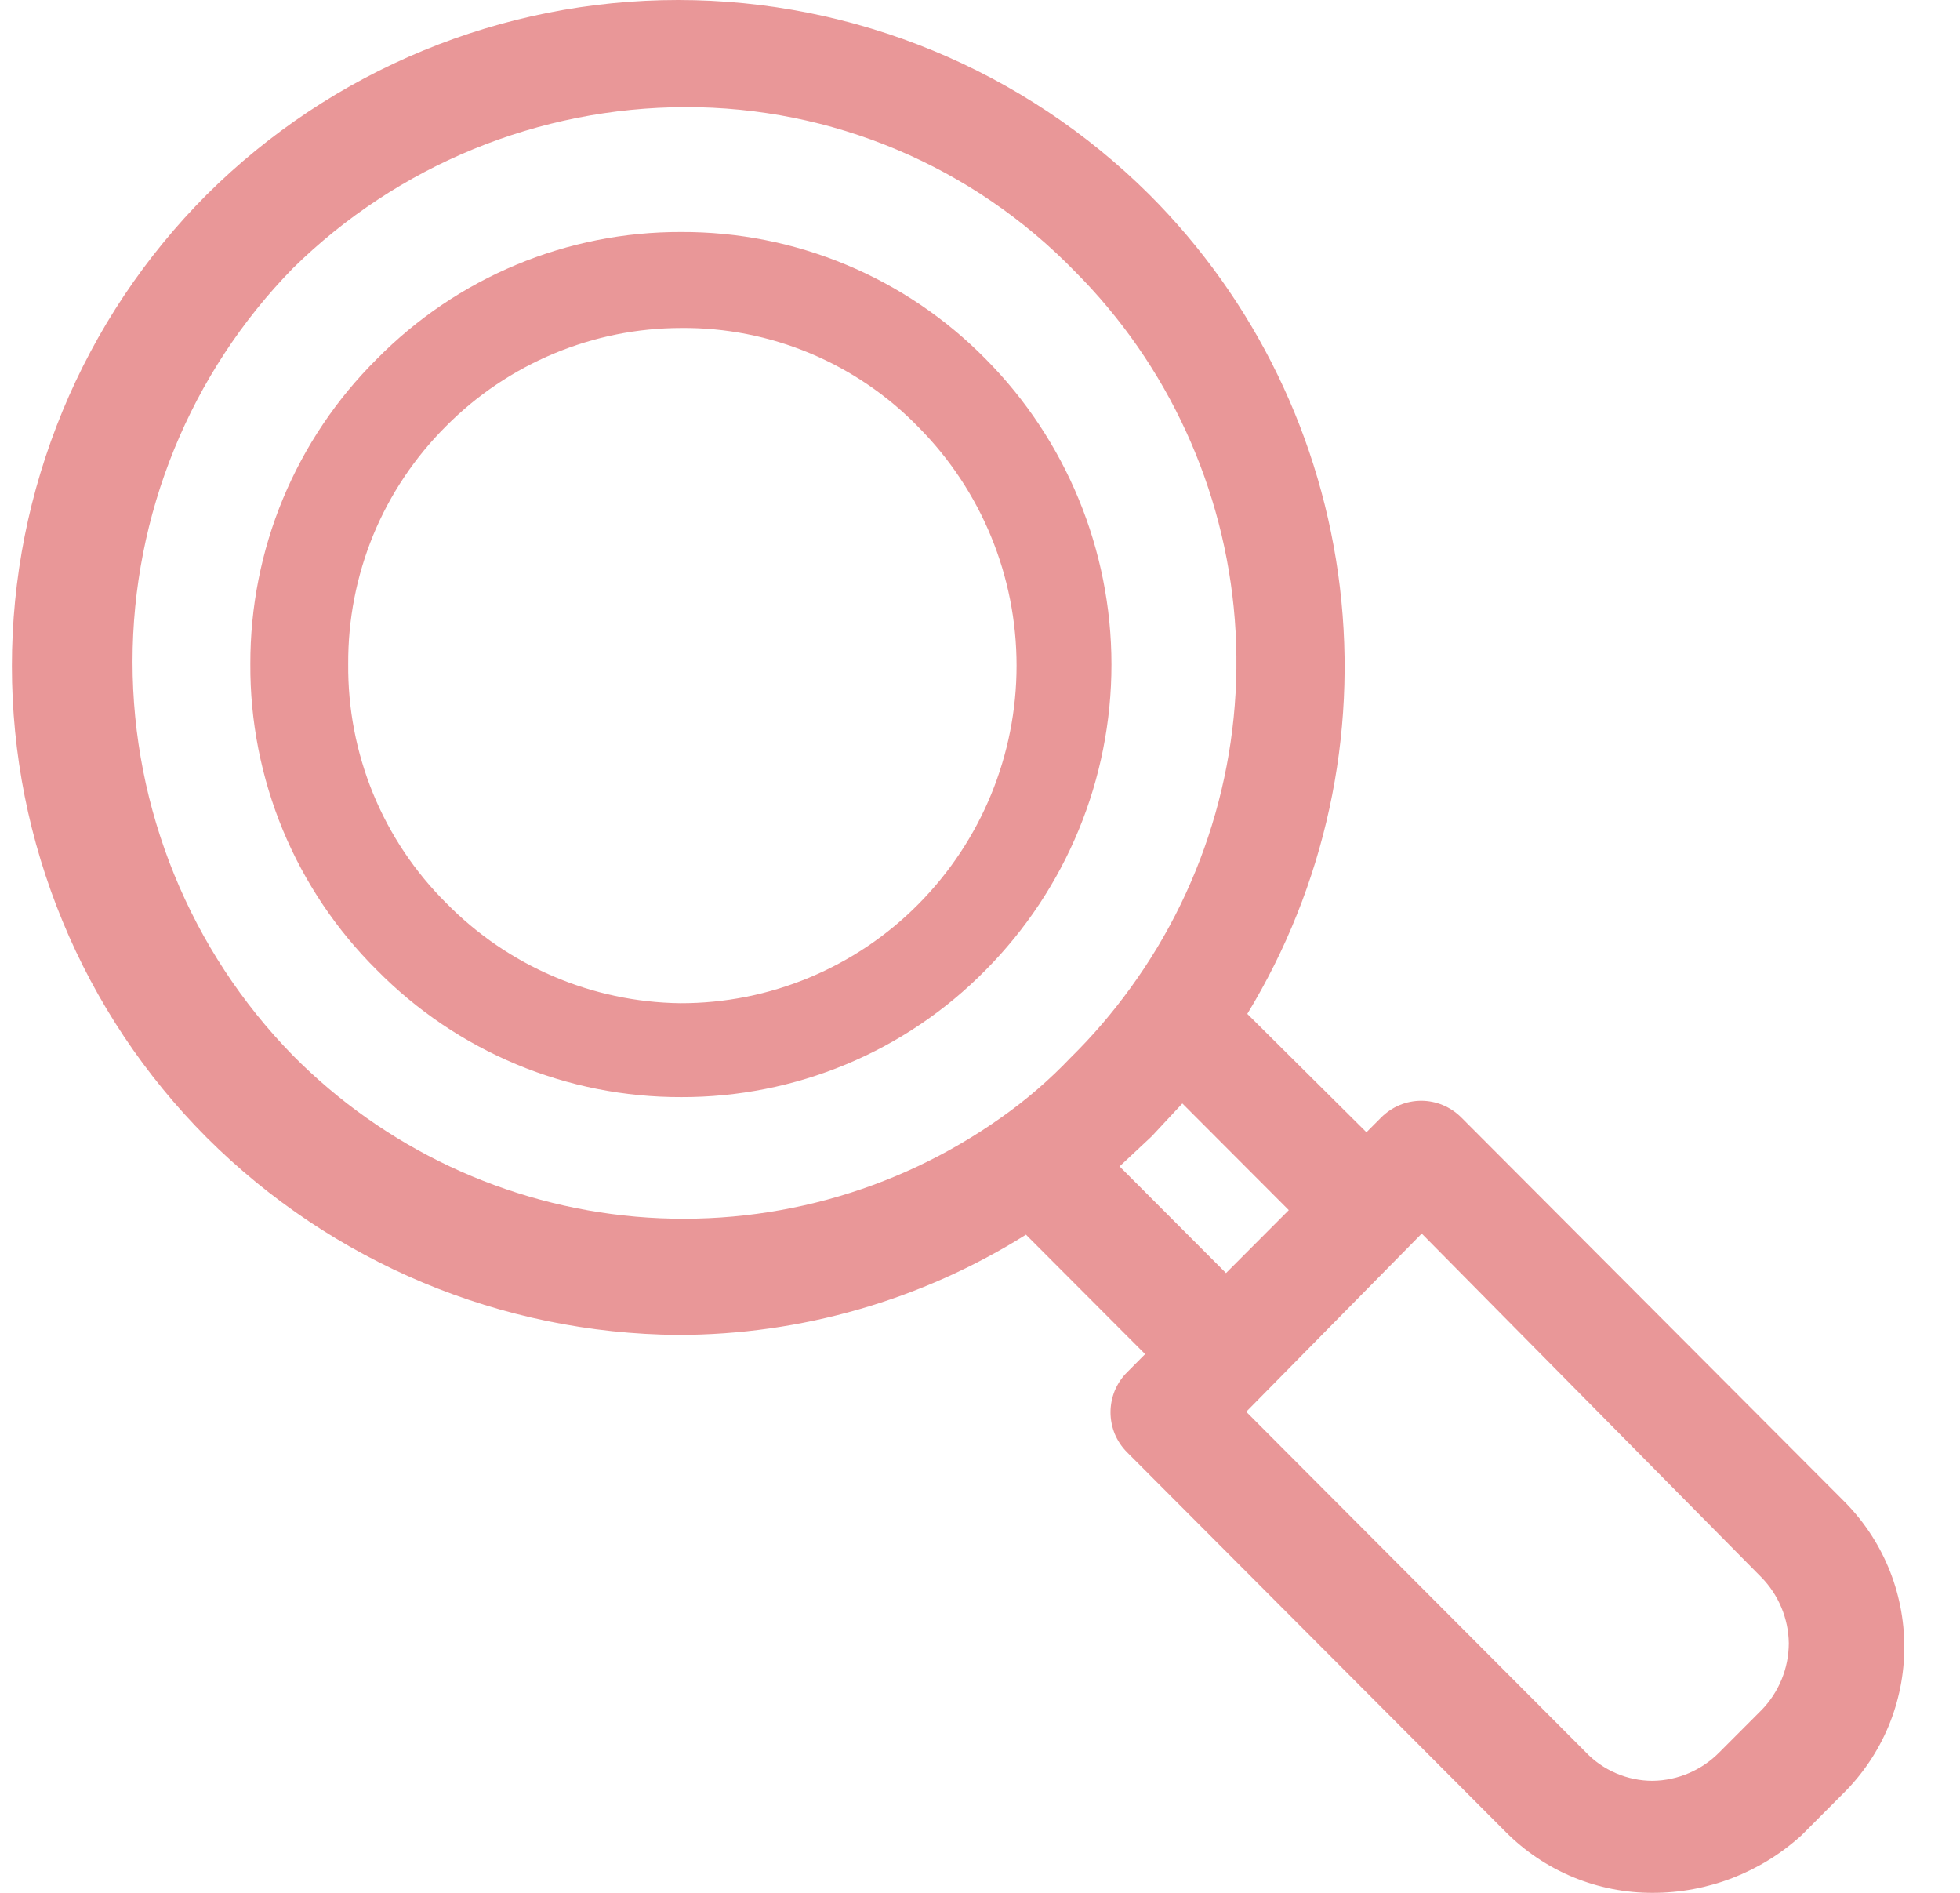
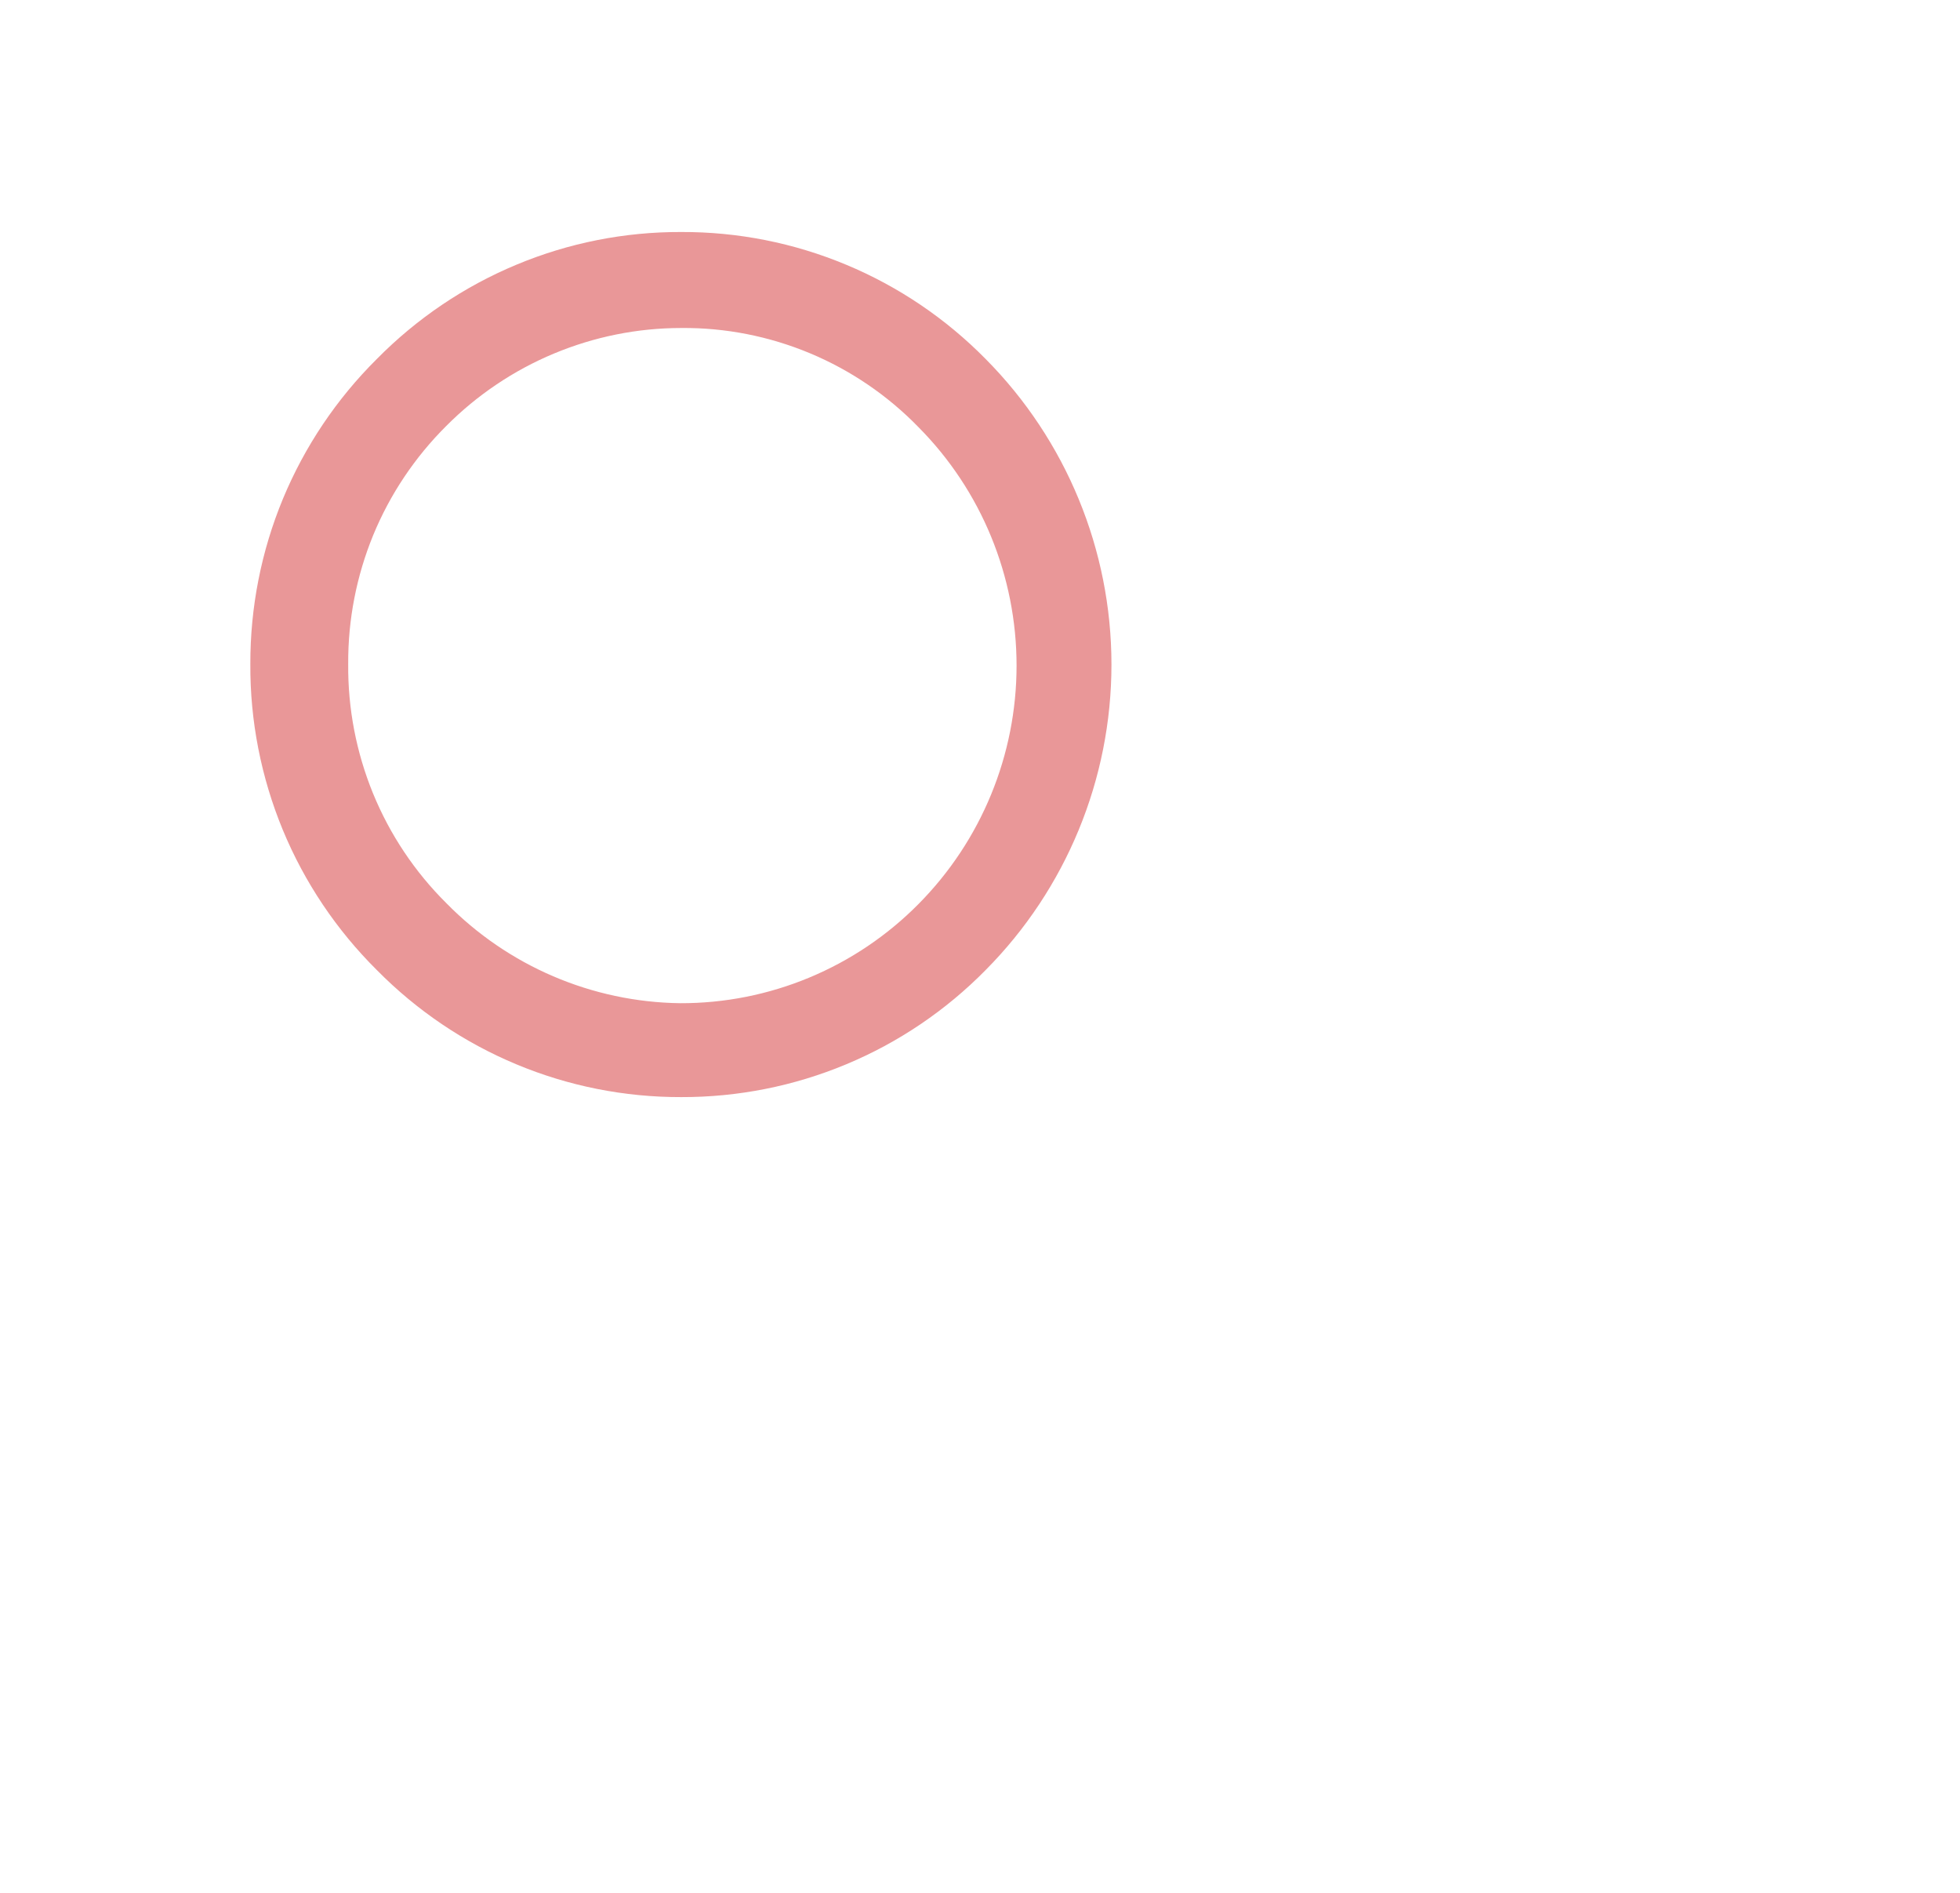
<svg xmlns="http://www.w3.org/2000/svg" width="29" height="28" viewBox="0 0 29 28" fill="none">
-   <path d="M27.27 22.193L21.619 16.528C21.541 16.451 21.449 16.389 21.348 16.347C21.247 16.305 21.138 16.283 21.028 16.283C20.919 16.283 20.81 16.305 20.709 16.347C20.608 16.389 20.516 16.451 20.438 16.528L20.218 16.749L18.455 14.998C19.605 13.108 20.088 10.885 19.825 8.687C19.563 6.489 18.57 4.443 17.006 2.879C15.152 1.035 12.645 0 10.033 0C7.42 0 4.914 1.035 3.059 2.879C2.145 3.795 1.42 4.882 0.926 6.079C0.431 7.276 0.176 8.558 0.176 9.854C0.176 11.149 0.431 12.432 0.926 13.628C1.42 14.825 2.145 15.912 3.059 16.828C4.913 18.678 7.417 19.727 10.033 19.747C11.853 19.746 13.637 19.232 15.18 18.264L16.943 20.031L16.676 20.3C16.598 20.377 16.537 20.47 16.494 20.571C16.453 20.673 16.431 20.782 16.431 20.891C16.431 21.001 16.453 21.11 16.494 21.212C16.537 21.313 16.598 21.405 16.676 21.483L22.28 27.101C22.565 27.387 22.903 27.614 23.276 27.768C23.649 27.922 24.049 28.001 24.452 28C25.267 28.001 26.053 27.697 26.656 27.148L27.27 26.532C27.557 26.249 27.785 25.911 27.941 25.539C28.096 25.166 28.176 24.767 28.176 24.363C28.176 23.959 28.096 23.559 27.941 23.187C27.785 22.814 27.557 22.477 27.27 22.193ZM26.467 24.308C26.466 24.68 26.319 25.037 26.058 25.302L25.444 25.917C25.182 26.185 24.826 26.338 24.452 26.343C24.267 26.343 24.083 26.305 23.913 26.232C23.742 26.159 23.588 26.052 23.46 25.917L18.439 20.884L21.036 18.248L26.058 23.329C26.315 23.59 26.462 23.941 26.467 24.308ZM18.14 18.832L16.565 17.254L17.038 16.812L17.494 16.323L19.069 17.901L18.14 18.832ZM16.723 14.619C16.458 14.985 16.163 15.328 15.841 15.645C15.53 15.972 15.187 16.268 14.818 16.528C13.245 17.645 11.329 18.165 9.409 17.998C7.489 17.83 5.691 16.985 4.334 15.613C2.813 14.059 1.961 11.968 1.961 9.791C1.961 7.613 2.813 5.523 4.334 3.968C5.885 2.443 7.97 1.588 10.143 1.585C11.217 1.583 12.28 1.796 13.27 2.214C14.259 2.631 15.155 3.244 15.904 4.015C17.28 5.394 18.119 7.221 18.27 9.165C18.42 11.11 17.871 13.044 16.723 14.619Z" fill="#E99798" />
  <path d="M10.08 3.432C9.242 3.429 8.413 3.593 7.64 3.916C6.867 4.238 6.166 4.712 5.577 5.309C4.982 5.899 4.509 6.602 4.187 7.377C3.866 8.151 3.702 8.983 3.704 9.822C3.699 10.664 3.863 11.498 4.184 12.276C4.506 13.054 4.98 13.759 5.577 14.351C6.166 14.948 6.867 15.422 7.64 15.744C8.413 16.067 9.242 16.231 10.08 16.229C10.917 16.231 11.746 16.067 12.52 15.744C13.293 15.422 13.994 14.948 14.582 14.351C15.775 13.15 16.445 11.525 16.445 9.83C16.445 8.136 15.775 6.51 14.582 5.309C13.994 4.712 13.293 4.238 12.52 3.916C11.746 3.593 10.917 3.429 10.08 3.432ZM10.08 4.852C10.733 4.846 11.381 4.974 11.985 5.226C12.588 5.478 13.134 5.85 13.59 6.319C14.52 7.256 15.041 8.524 15.041 9.846C15.041 11.167 14.52 12.435 13.59 13.373C13.129 13.839 12.58 14.209 11.974 14.461C11.369 14.713 10.719 14.842 10.064 14.84C8.759 14.823 7.515 14.29 6.601 13.357C6.136 12.895 5.768 12.344 5.519 11.736C5.271 11.129 5.146 10.479 5.152 9.822C5.148 9.169 5.274 8.521 5.522 7.916C5.771 7.312 6.138 6.764 6.601 6.303C7.057 5.844 7.599 5.479 8.196 5.23C8.793 4.981 9.433 4.852 10.08 4.852Z" fill="#E99798" />
</svg>